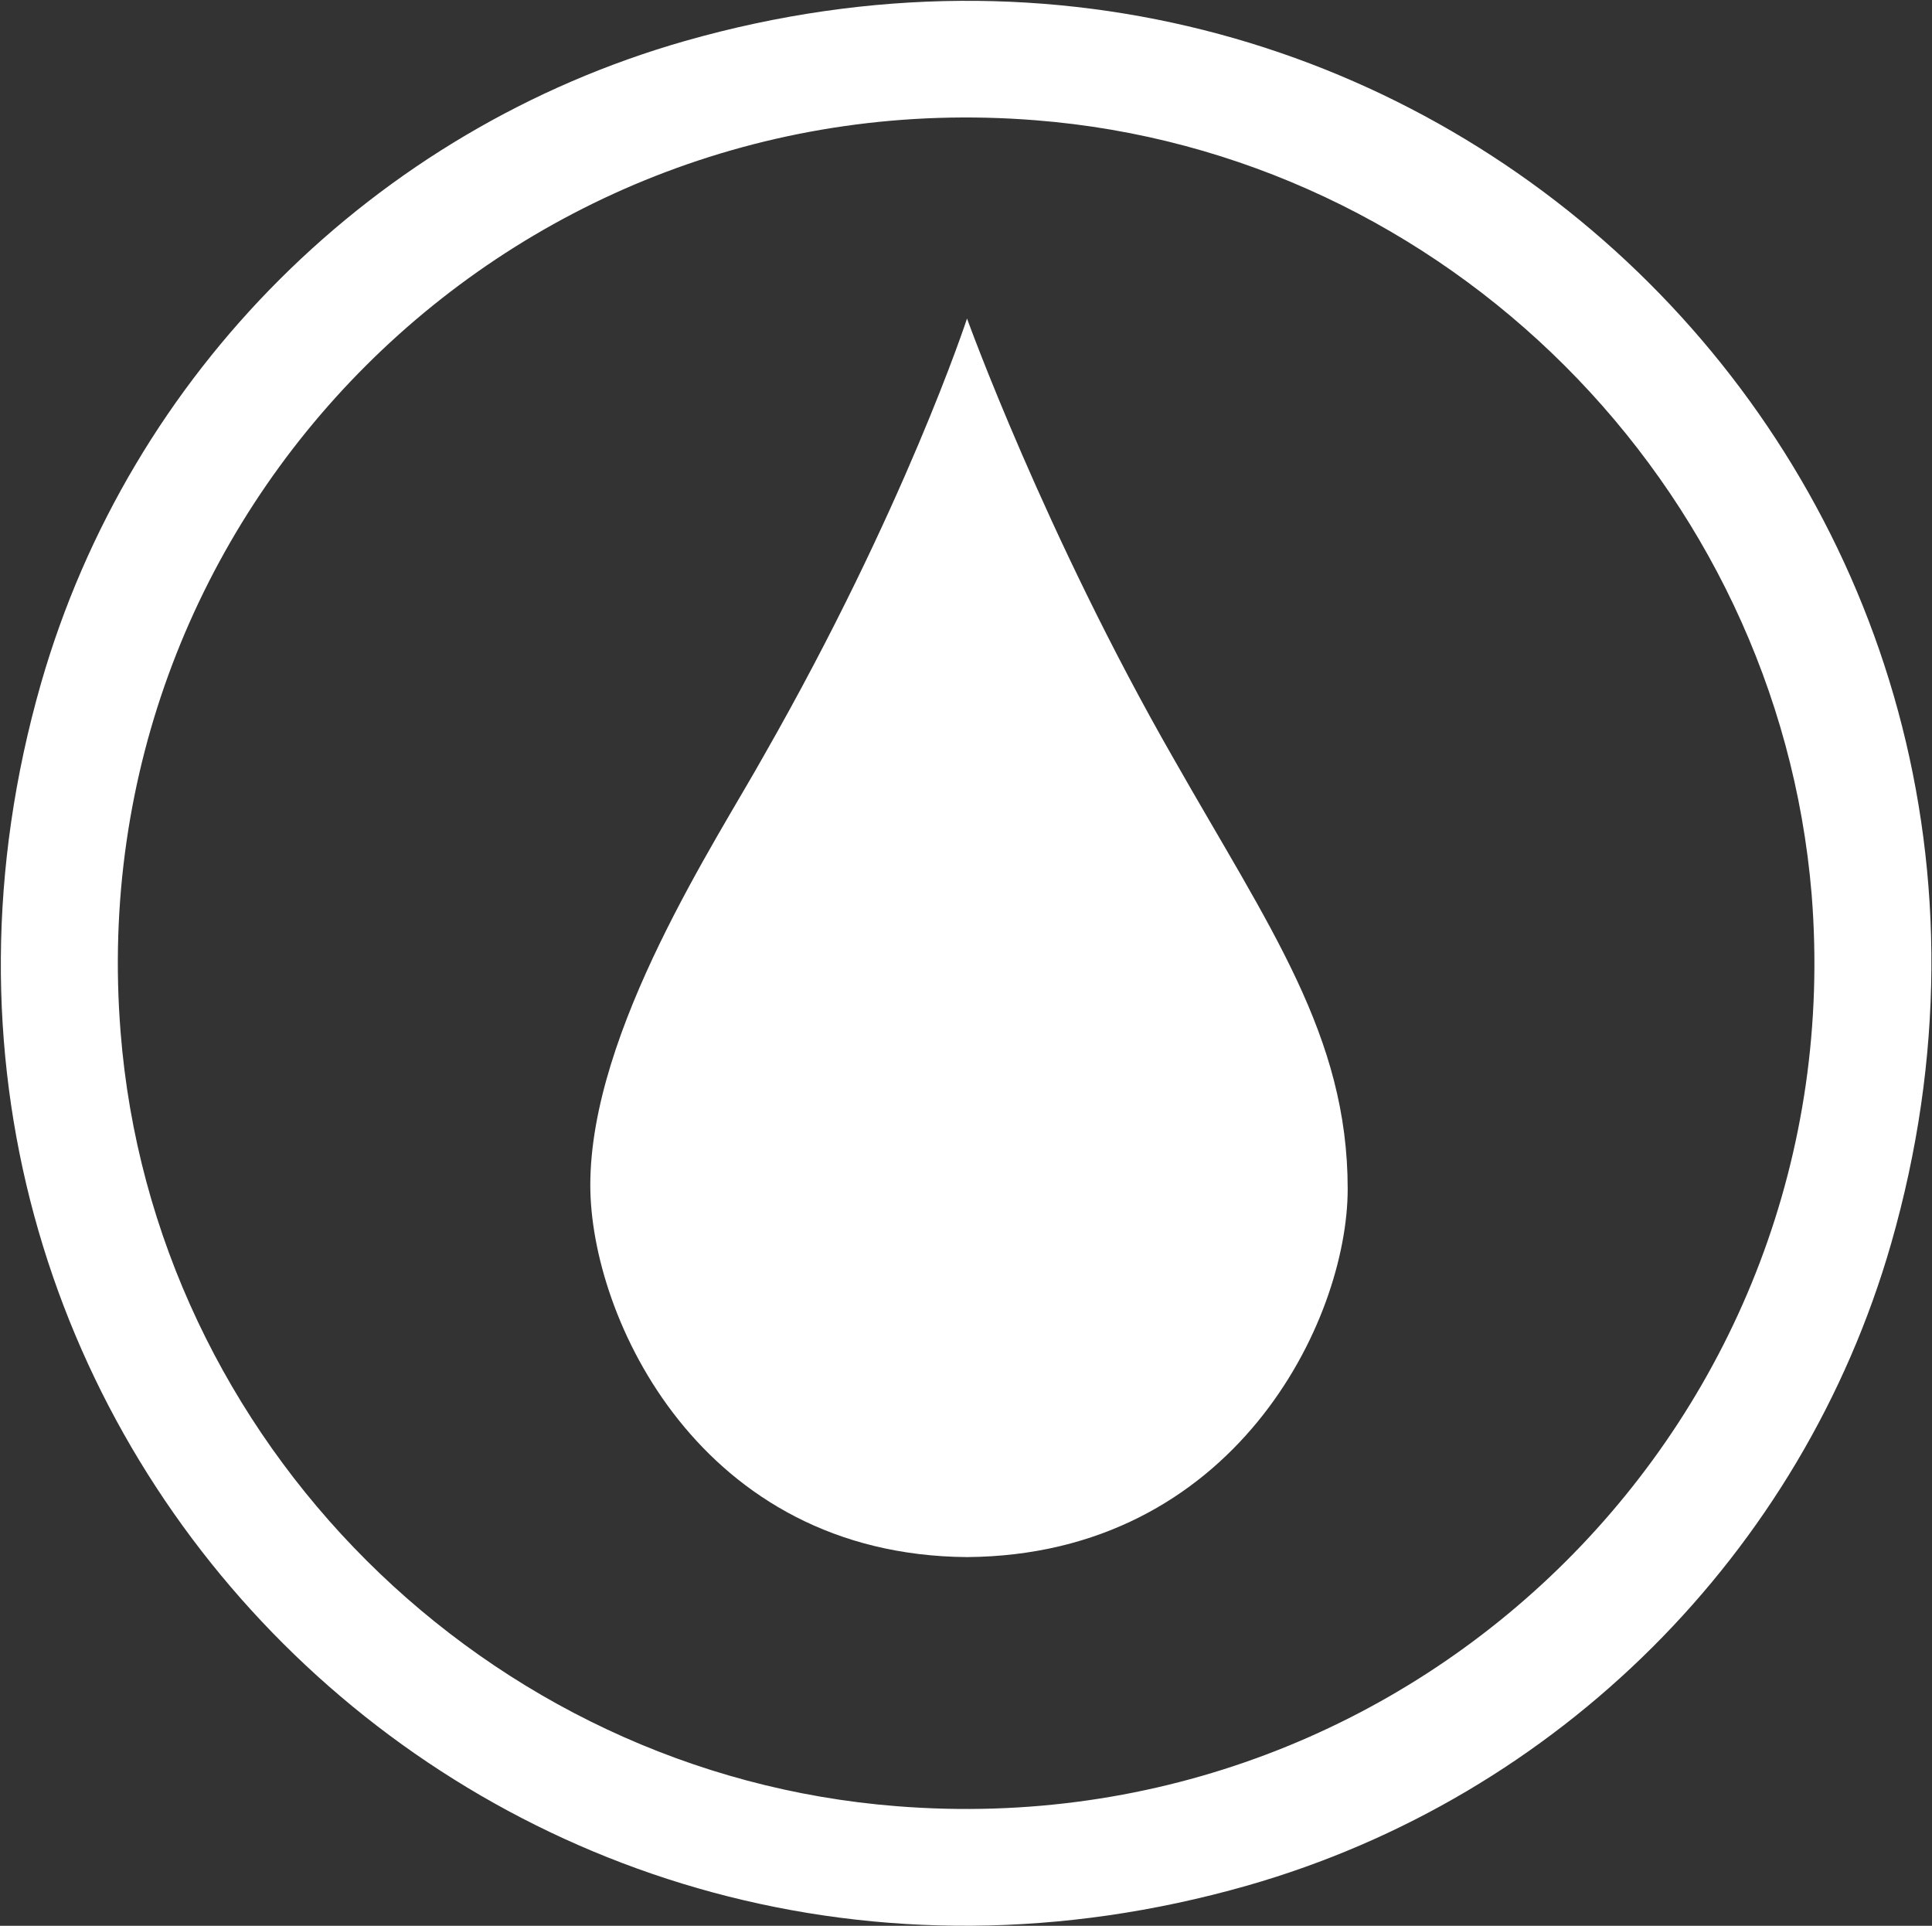
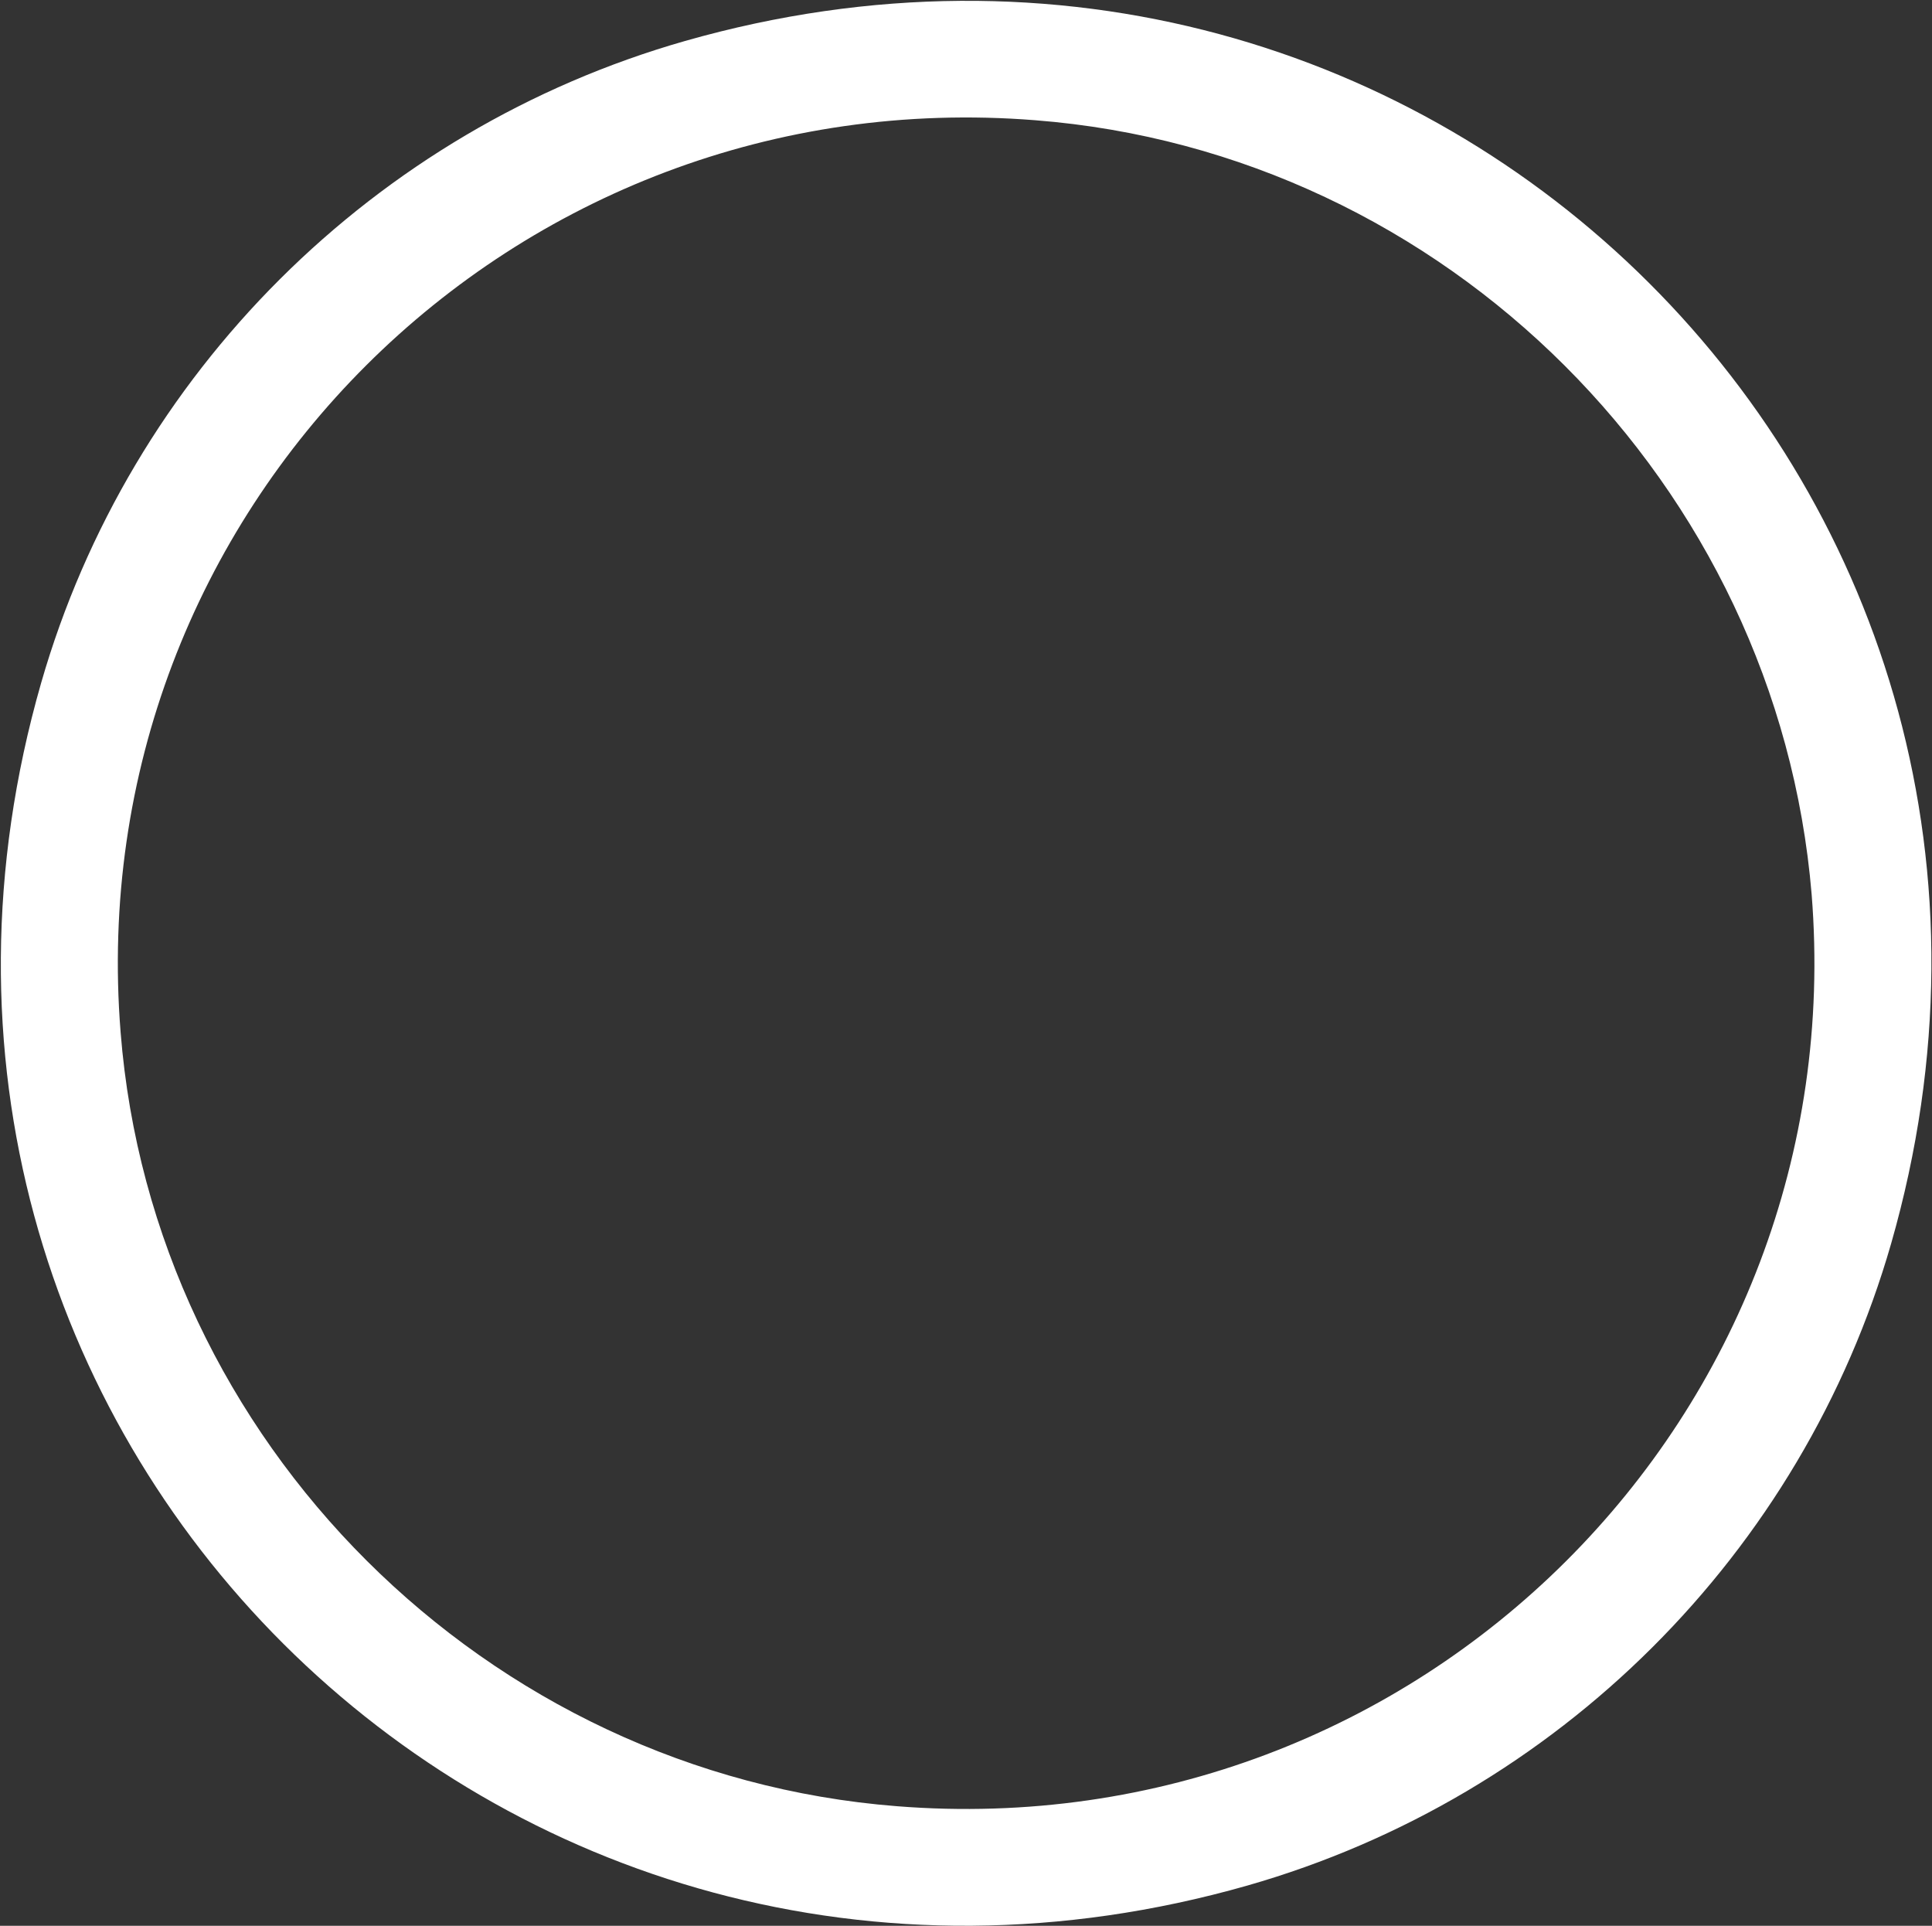
<svg xmlns="http://www.w3.org/2000/svg" version="1.2" viewBox="0 0 1517 1512" width="1517" height="1512">
  <rect x="0" y="0" width="1517" height="1512" fill="#333333" stroke="none" />
  <title>GuardantHealthMasterLogo_ND_RGBcropped-svg</title>
  <style> .s0 { fill: #005ab9 } .s1 { fill: #eb1c2d } </style>
  <g id="Layer">
    <path id="Layer" fill-rule="evenodd" class="s0" d="m979.4 1480.4c-587.3 167.5-1115.1-358.7-947.1-944.2 69.9-243.1 261.7-434.4 505.5-504 587.3-167.5 1115.1 358.7 947.1 944.2-69.9 243.1-261.7 434.3-505.5 504zm-166.5-1386c-410.4-32.6-750.9 306.9-718.2 716 25.3 321.6 287 582.5 609.6 607.7 410.4 32.6 750.9-306.8 718.2-715.9-26.8-321.7-287-582.6-609.6-607.8z" style="fill: rgb(255, 255, 255);" />
-     <path id="Layer" class="s1" d="m759.3 1222.5c-209.6-1.5-295.8-188.3-295.8-292 0-121.6 99.6-271.3 136.7-338 110.1-192.7 159.1-342.4 159.1-342.4 0 0 61 169 162.1 345.3 75.8 133.5 136.8 217.9 136.8 338 0 103.8-89.2 287.6-298.9 289.1z" style="fill: rgb(255, 255, 255);" />
    <g id="Layer" />
  </g>
</svg>